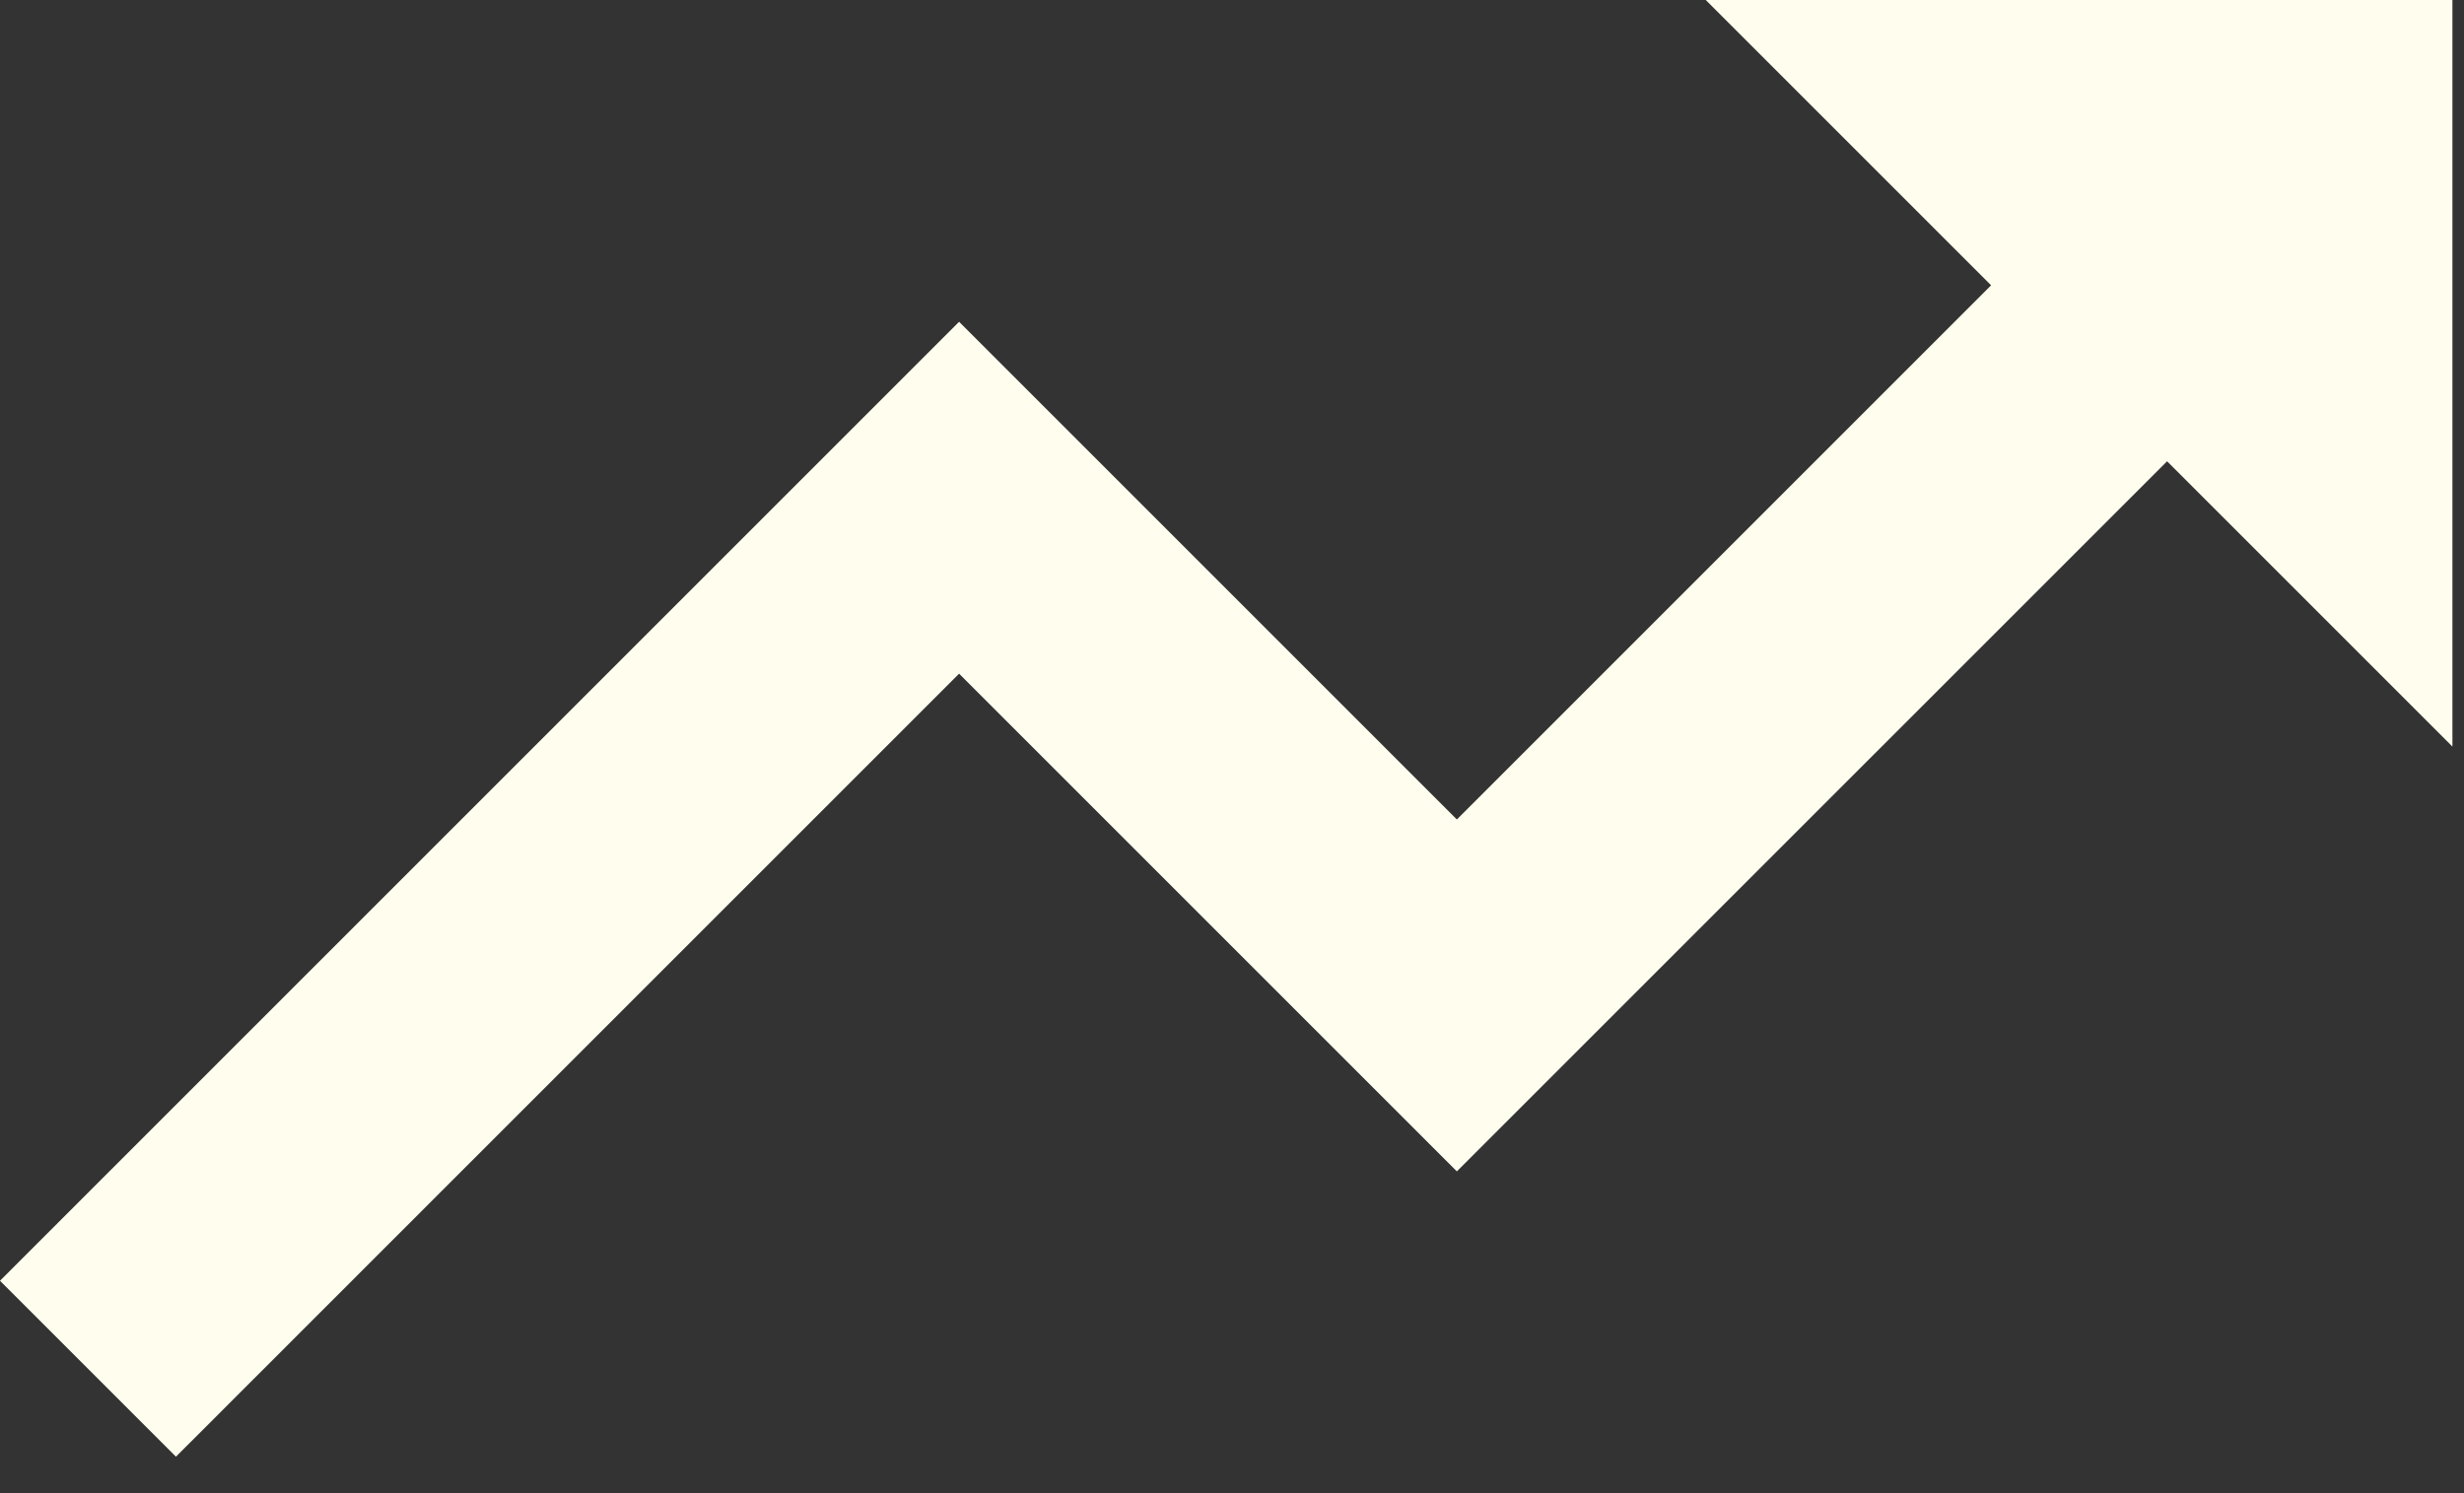
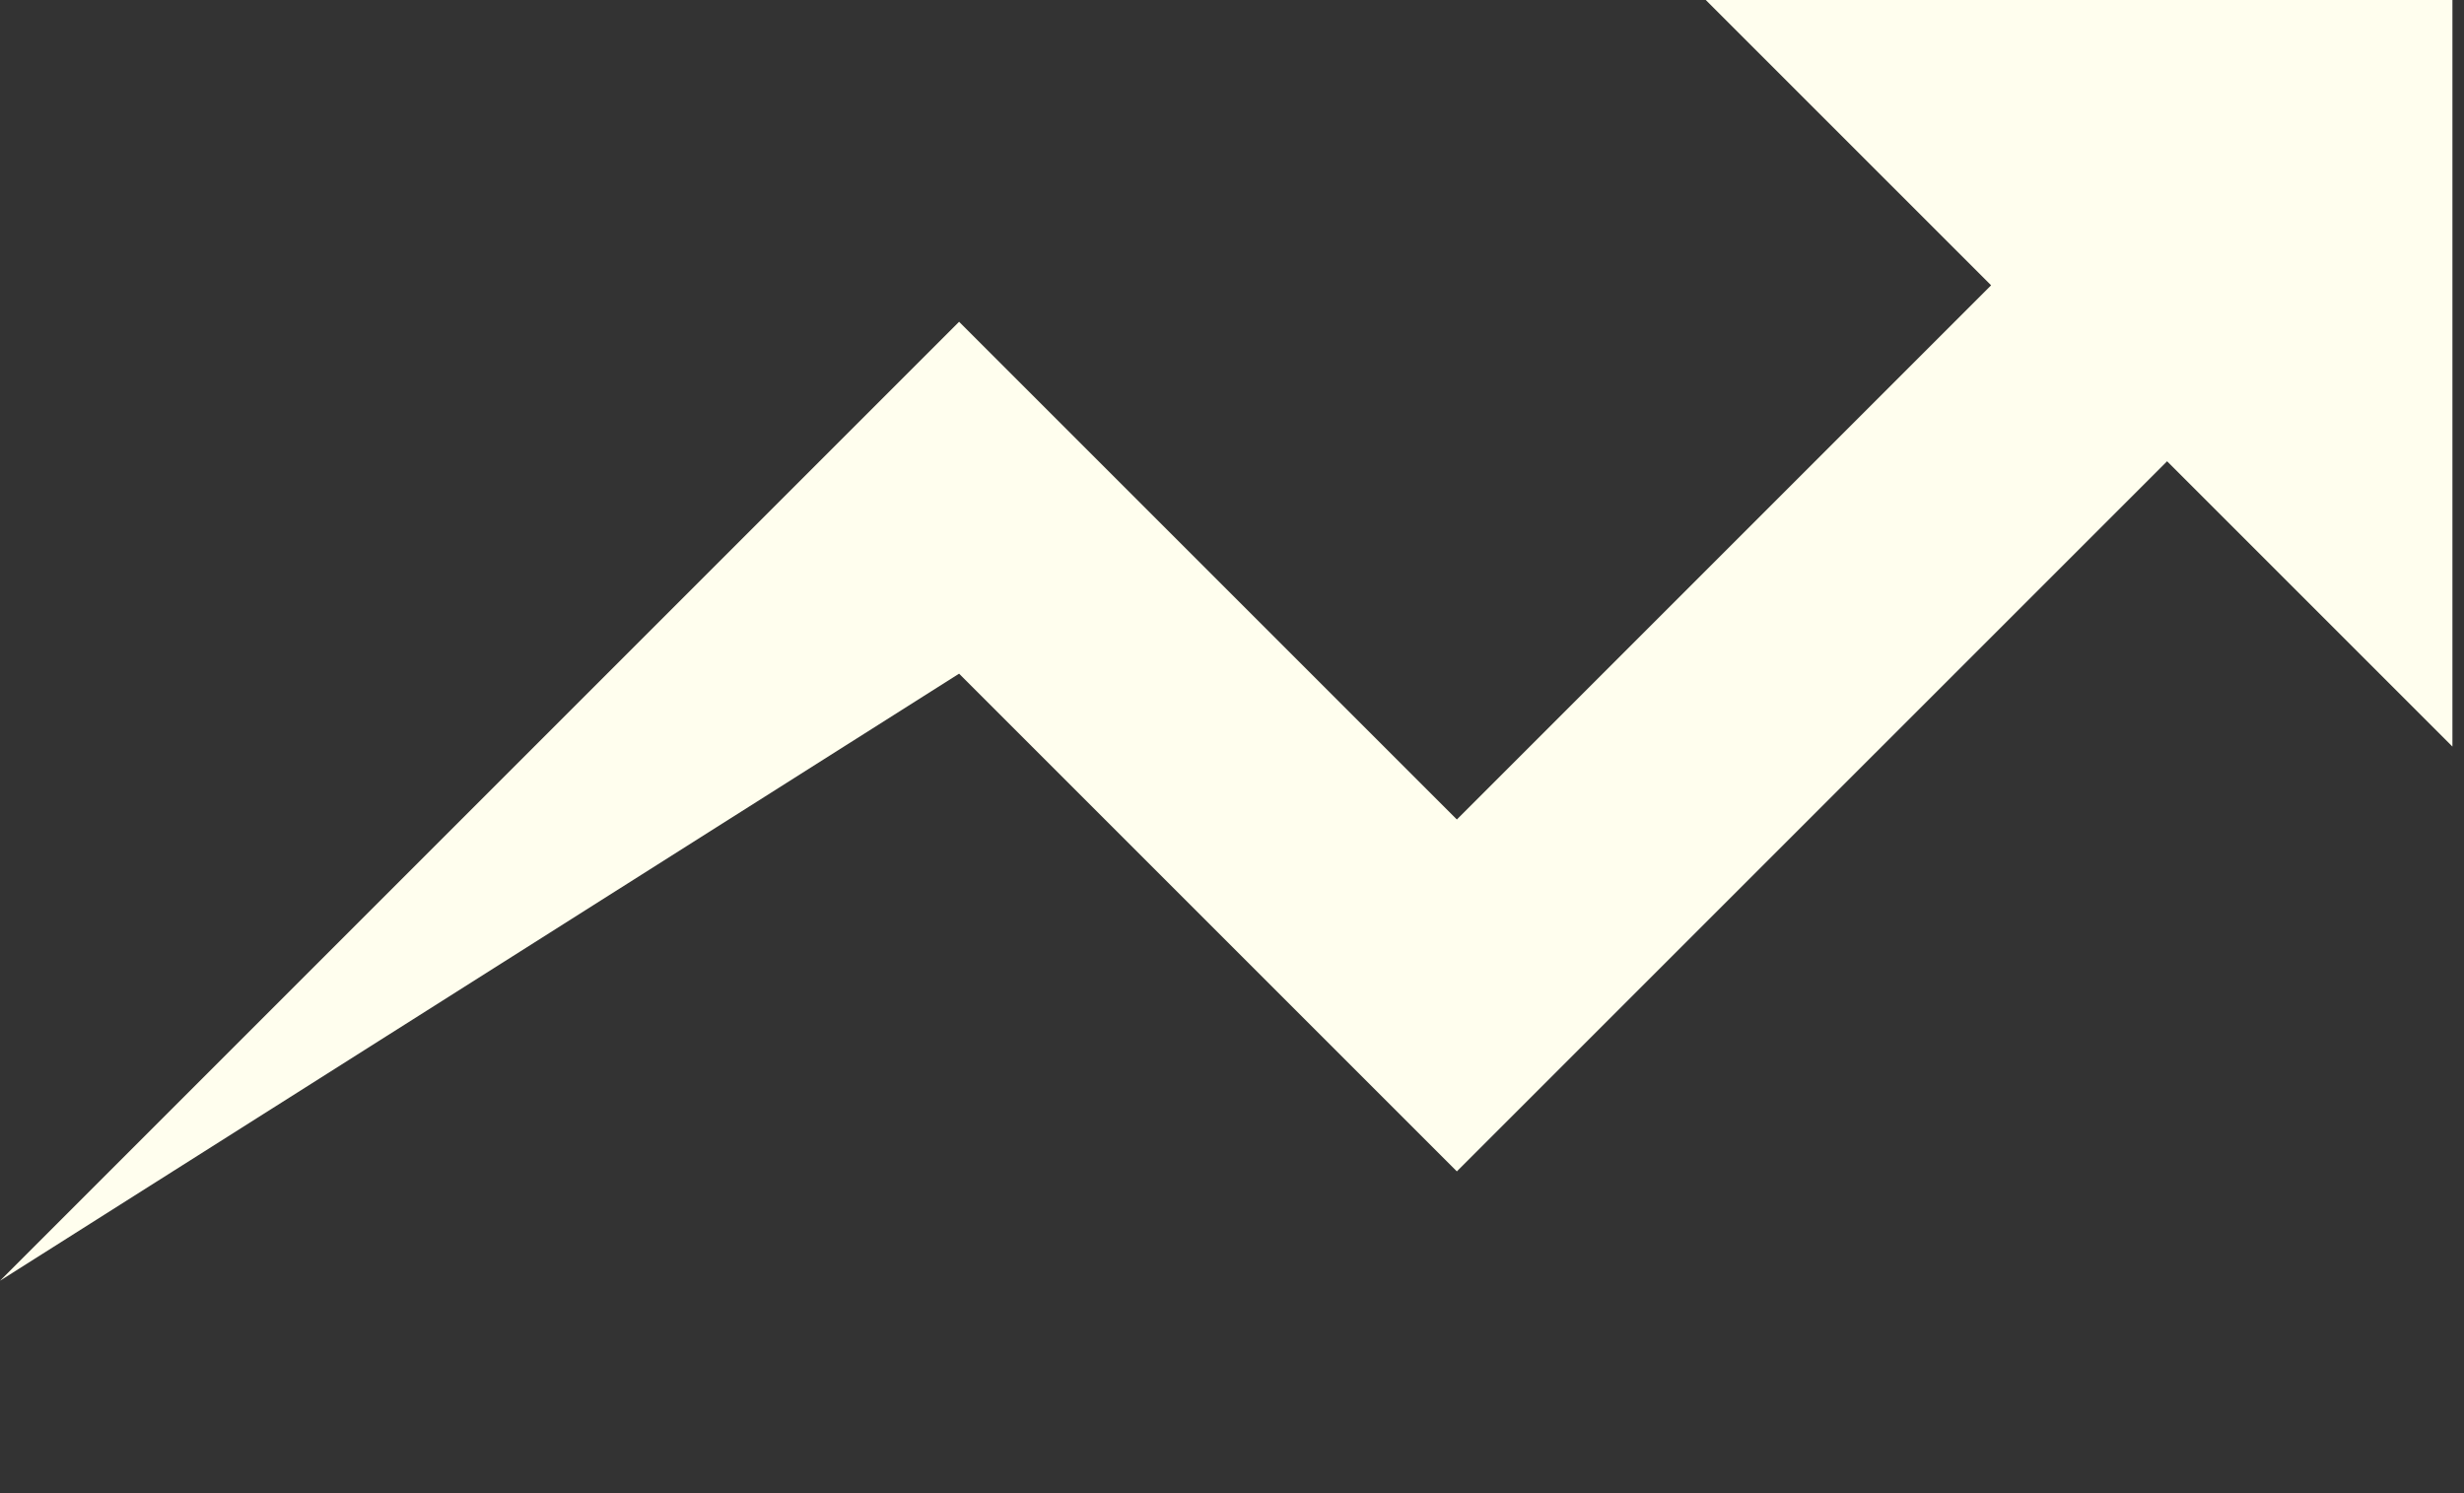
<svg xmlns="http://www.w3.org/2000/svg" width="66" height="40" viewBox="0 0 66 40" fill="none">
  <rect x="0" y="0" width="66" height="40" fill="#333333" stroke="none" />
-   <path d="M25.69 18.047L39.023 31.38L58.047 12.357L65.69 20V0H45.69L53.333 7.643L39.023 21.953L25.69 8.62L0 34.31L4.713 39.023L25.69 18.047Z" fill="#FFFEEE" />
+   <path d="M25.69 18.047L39.023 31.38L58.047 12.357L65.69 20V0H45.69L53.333 7.643L39.023 21.953L25.69 8.62L0 34.31L25.69 18.047Z" fill="#FFFEEE" />
</svg>